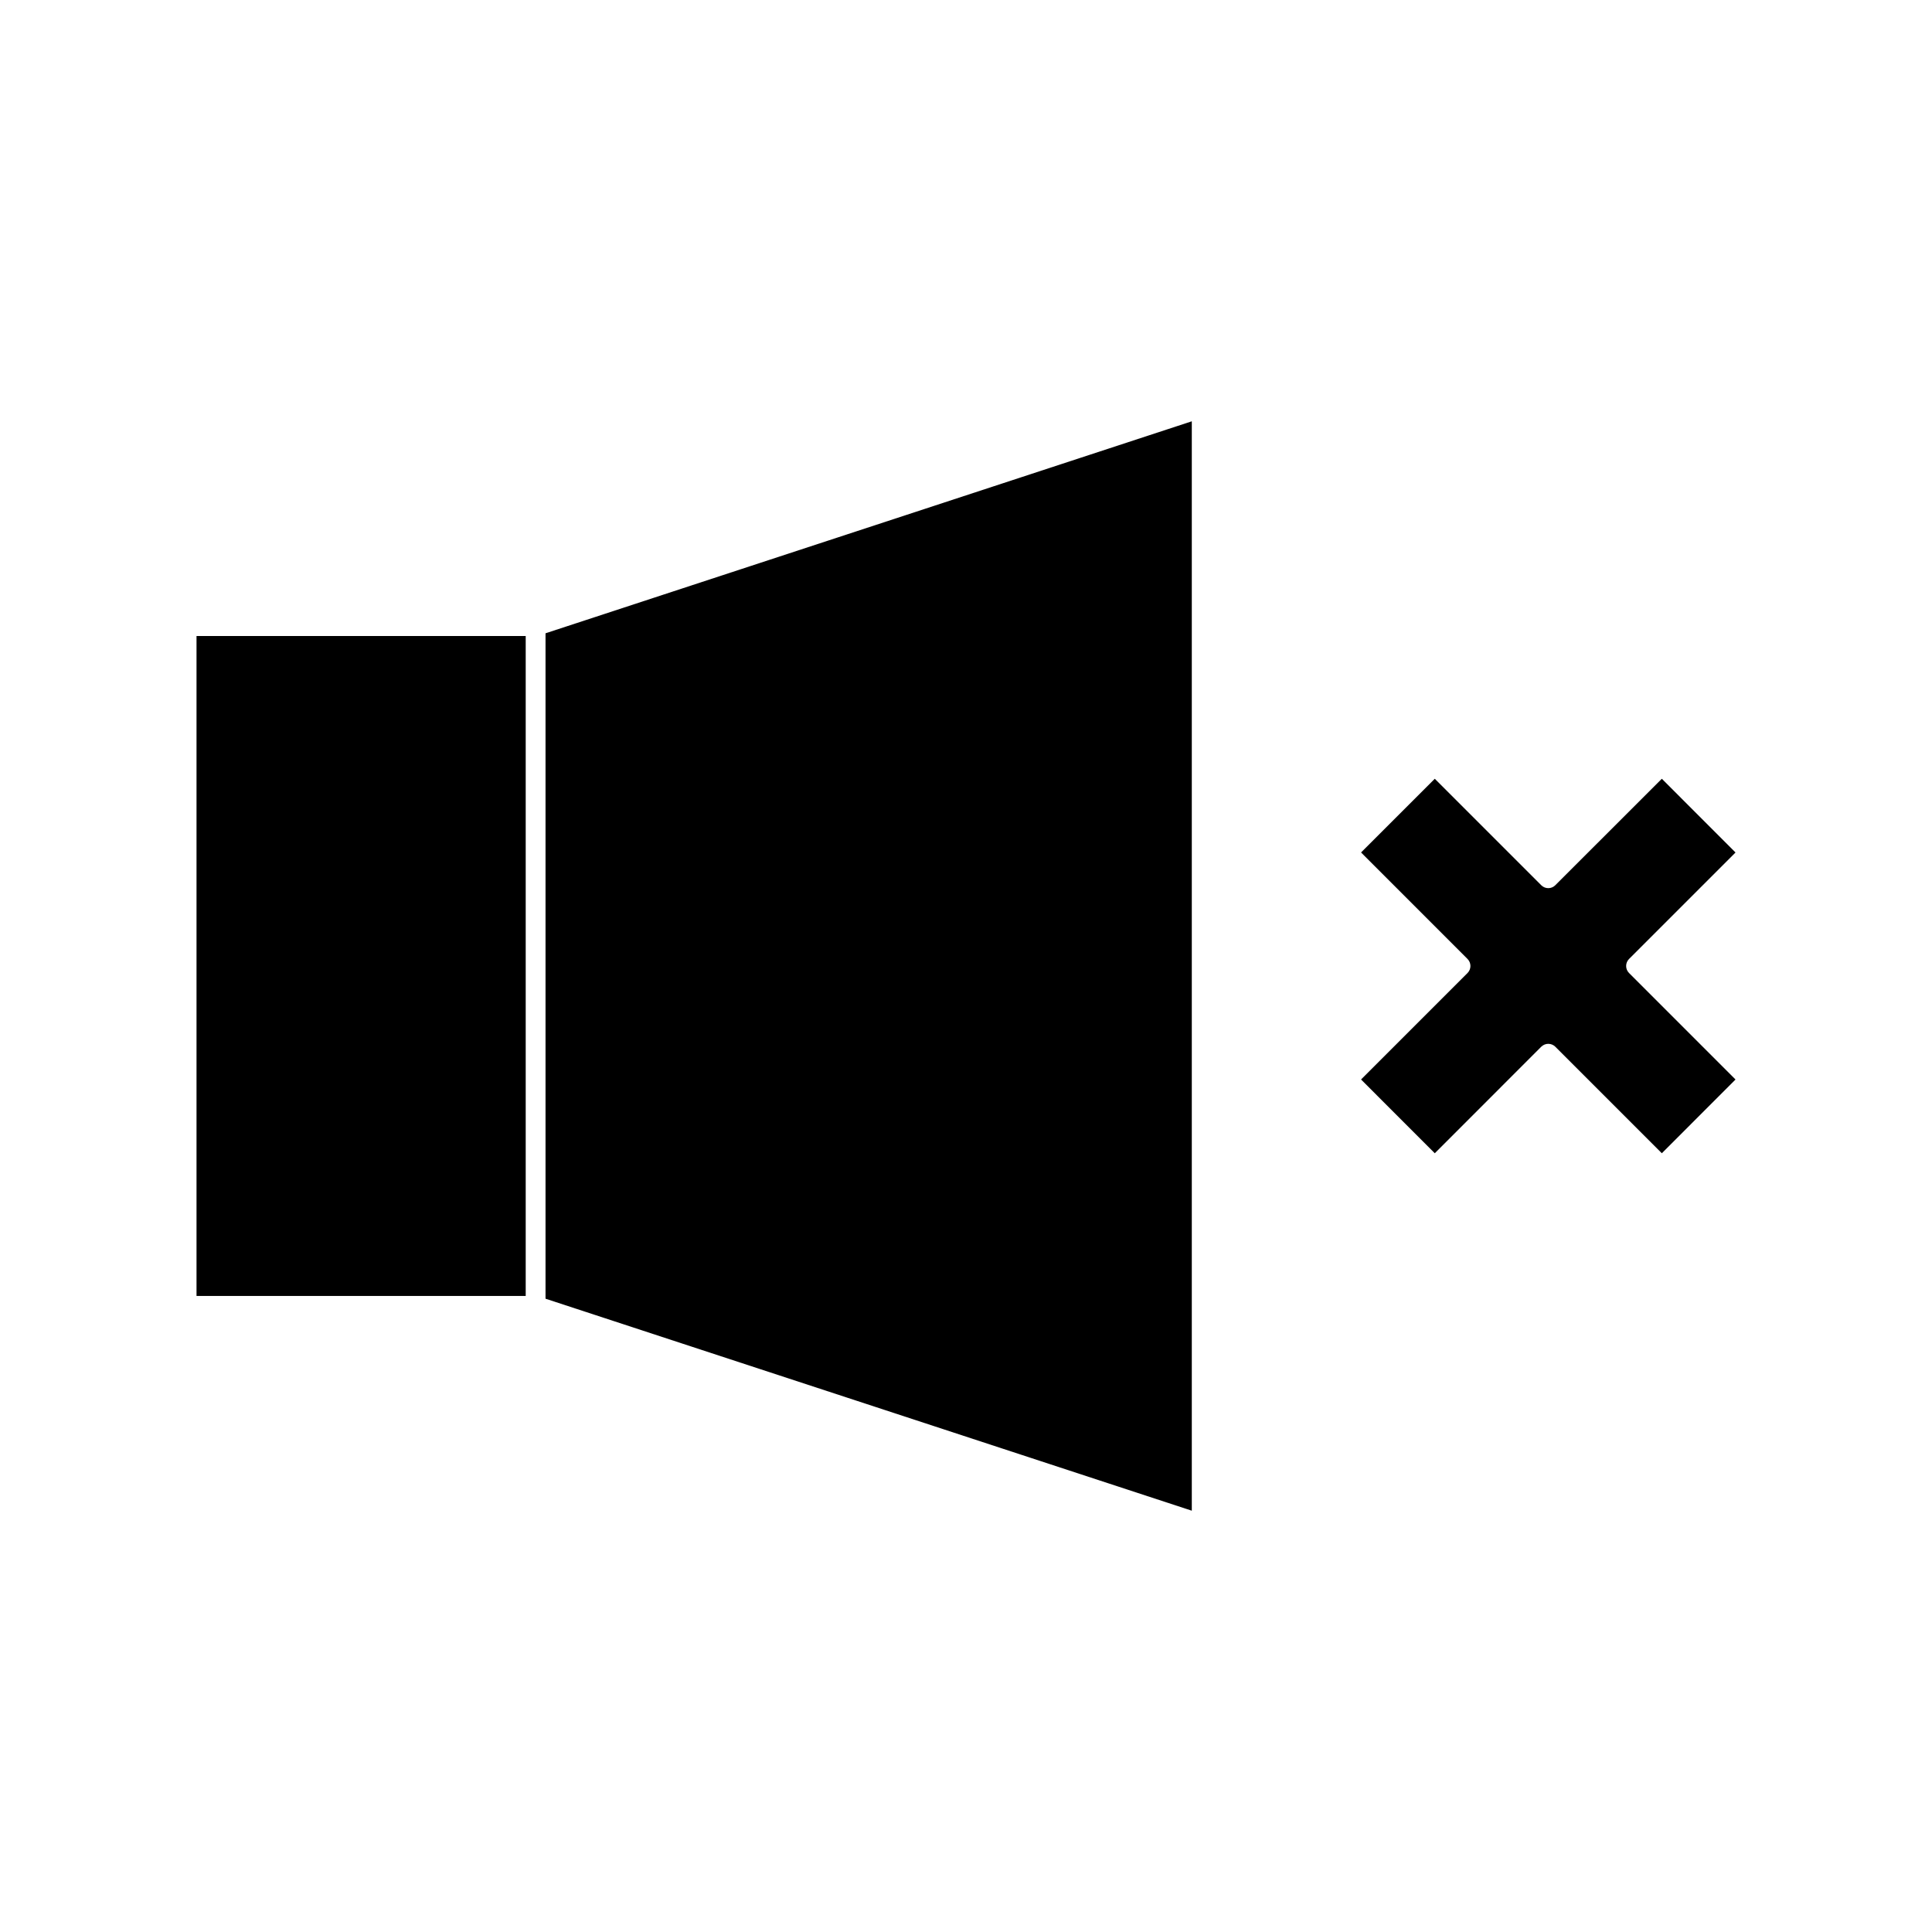
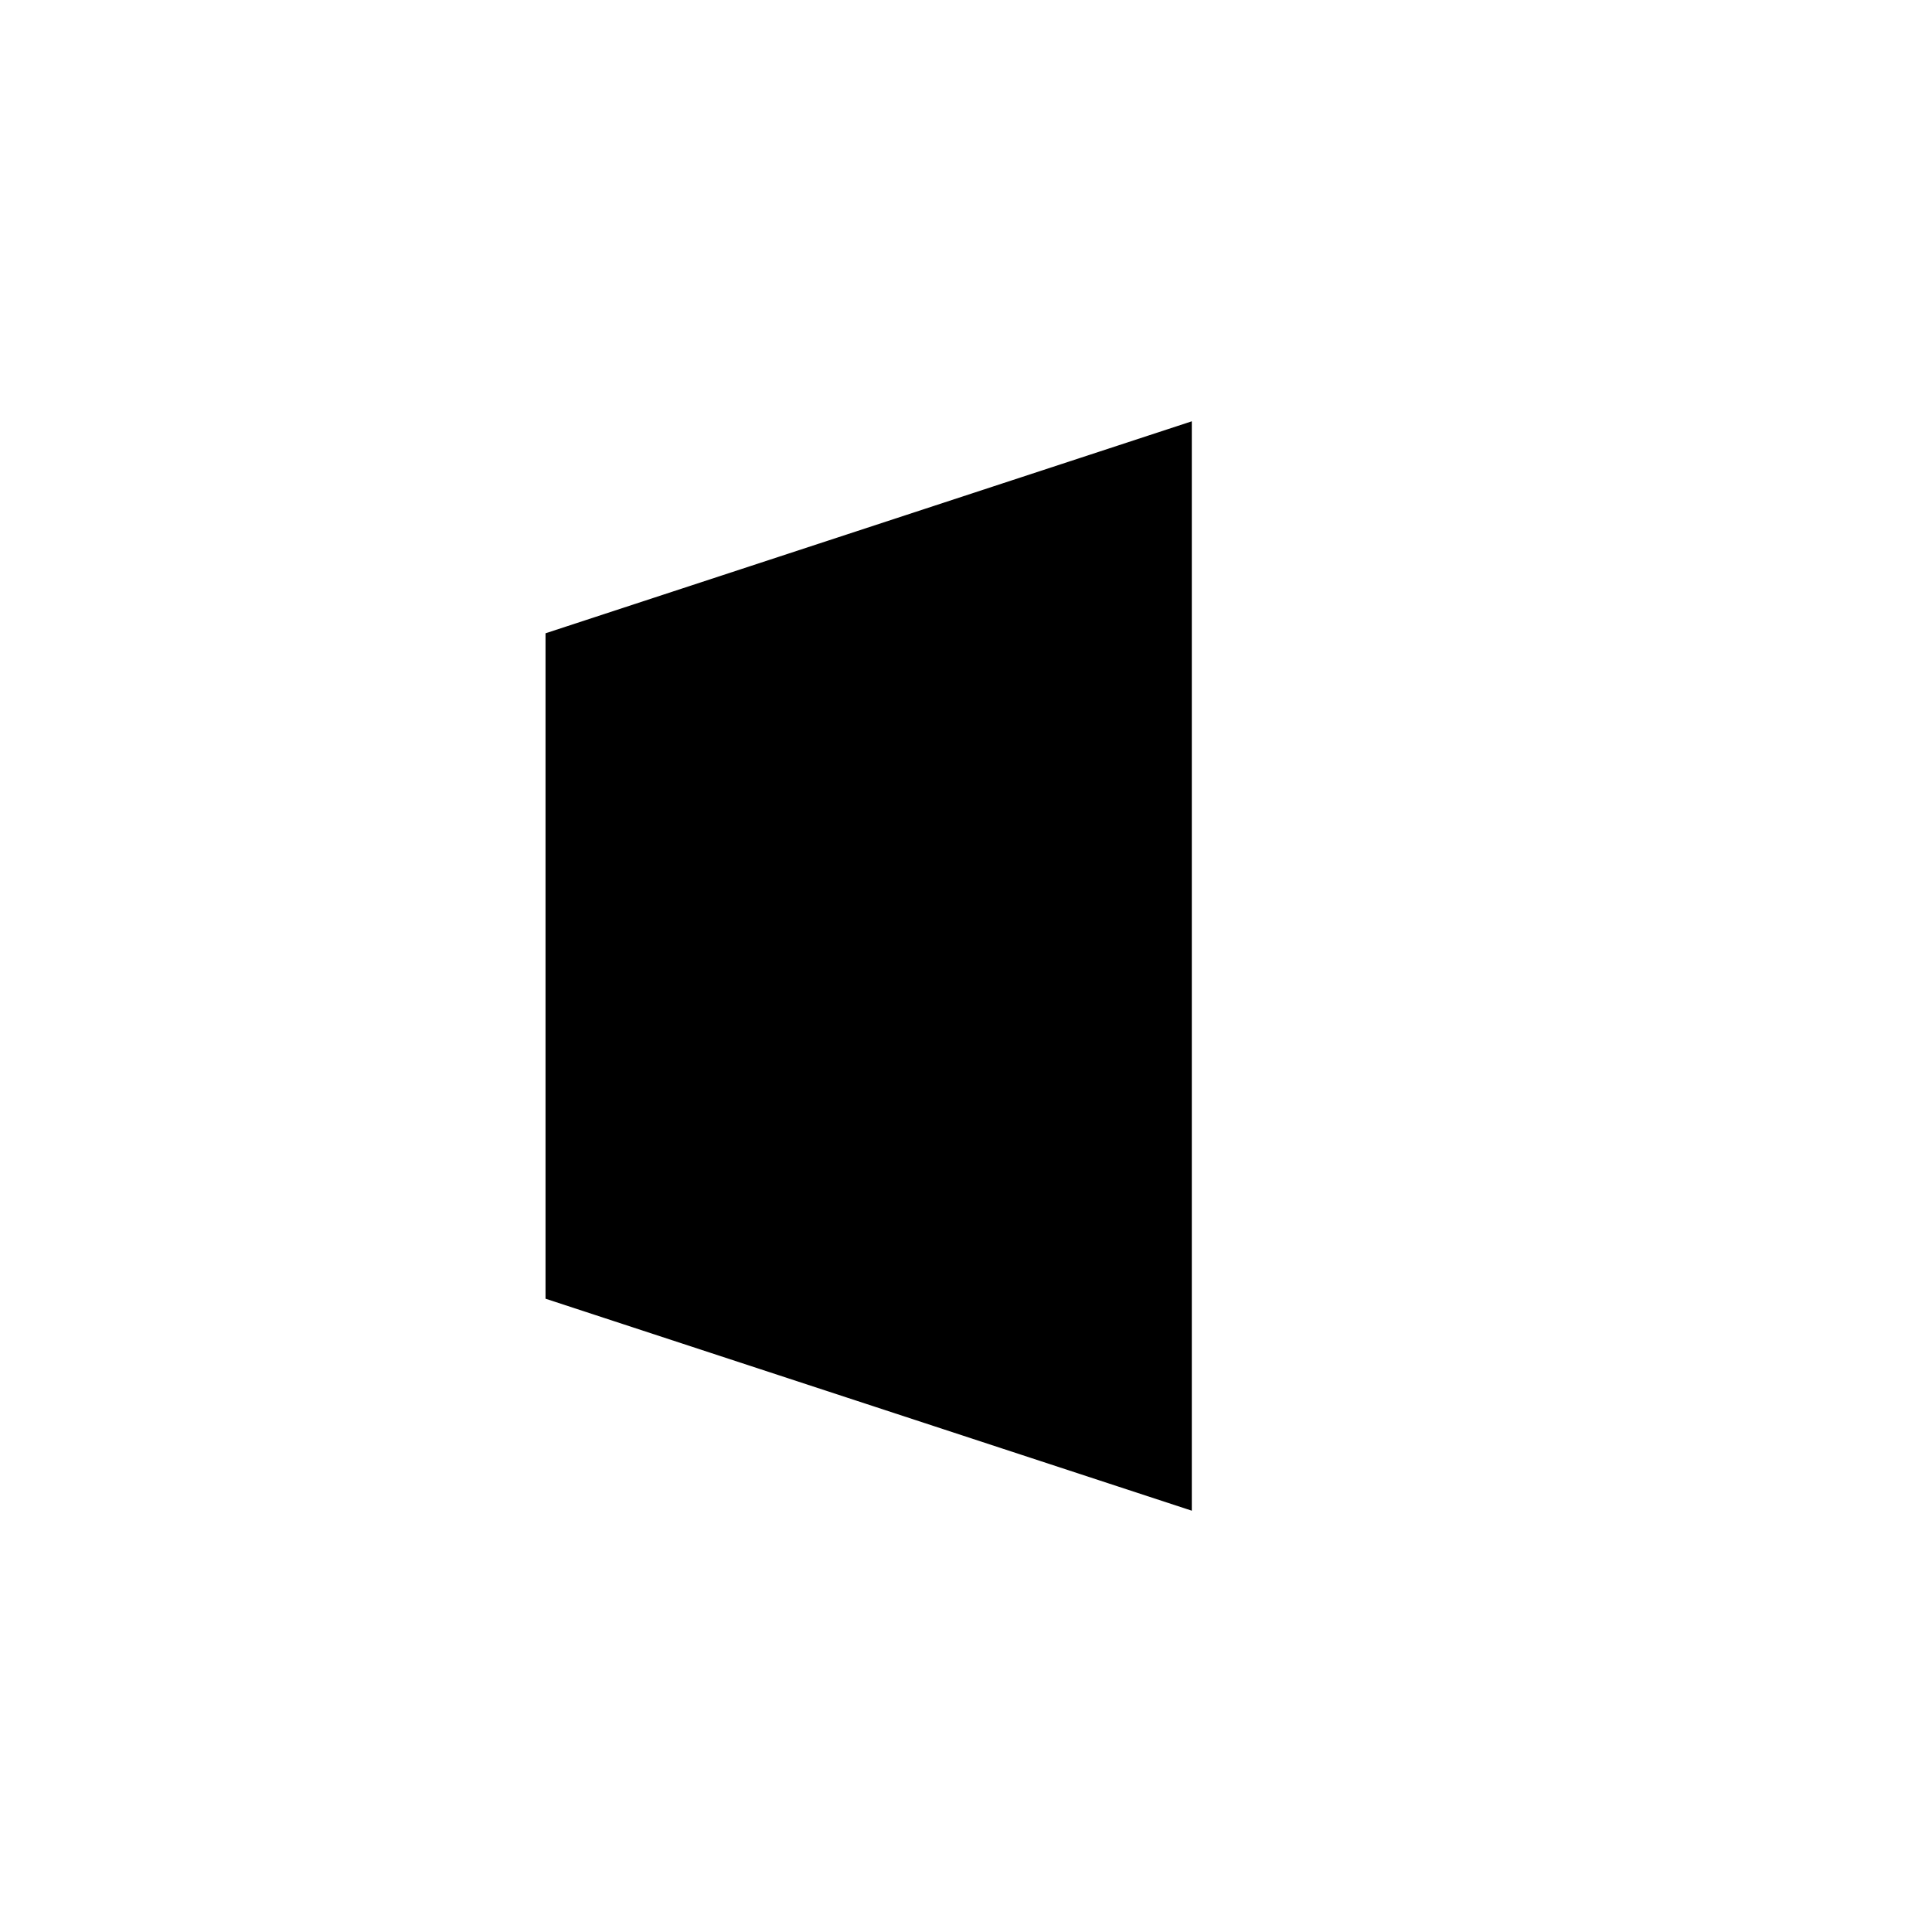
<svg xmlns="http://www.w3.org/2000/svg" fill="#000000" width="800px" height="800px" version="1.1" viewBox="144 144 512 512">
  <g>
-     <path d="m552.45 421.39c0.504-0.492 1.172-0.766 1.863-0.766s1.363 0.277 1.859 0.766l28.23 28.23 19.527-19.539-28.219-28.23c-1.023-1.012-1.023-2.688 0-3.711l28.219-28.219-19.527-19.539-28.238 28.219c-1.012 1.023-2.688 1.023-3.711 0l-28.219-28.219-19.539 19.527 28.219 28.23c0.492 0.492 0.766 1.16 0.766 1.859s-0.277 1.363-0.766 1.859l-28.219 28.219 19.539 19.551z" />
    <path d="m459.84 255.65-171.27 56.18v176.34l171.27 56.18z" />
-     <path d="m196.08 312.55h87.238v174.89h-87.238z" />
  </g>
</svg>